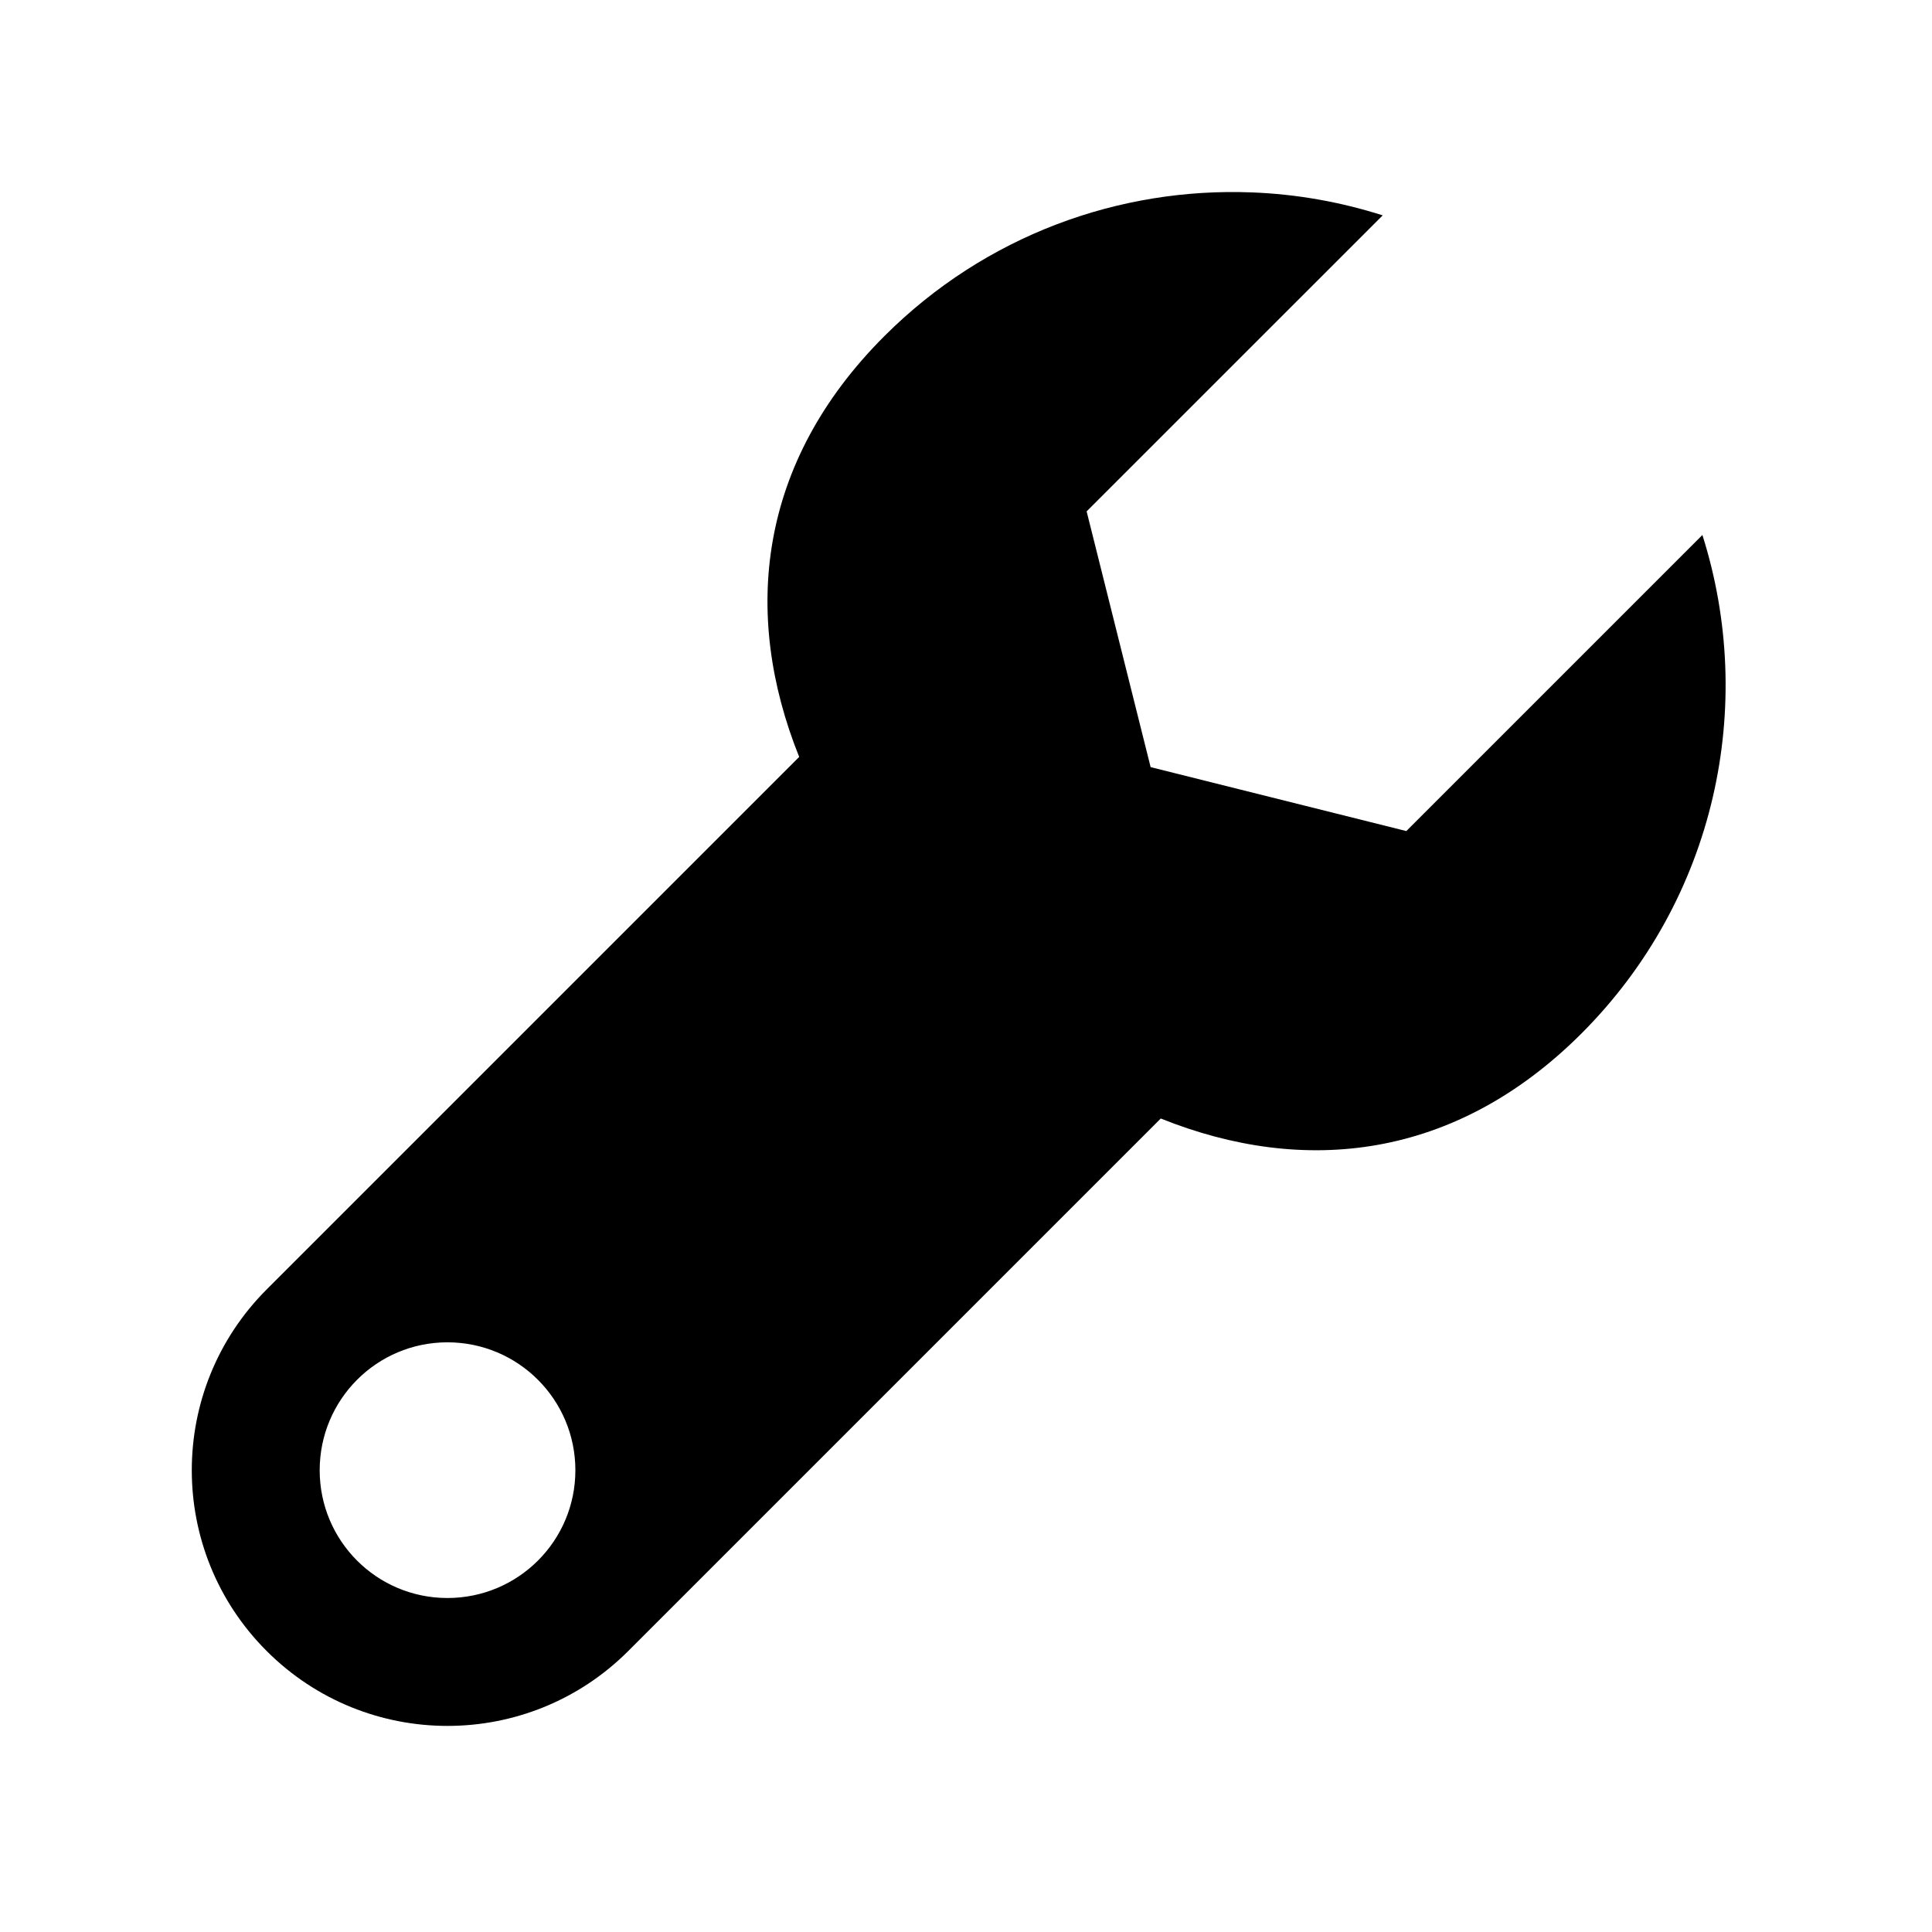
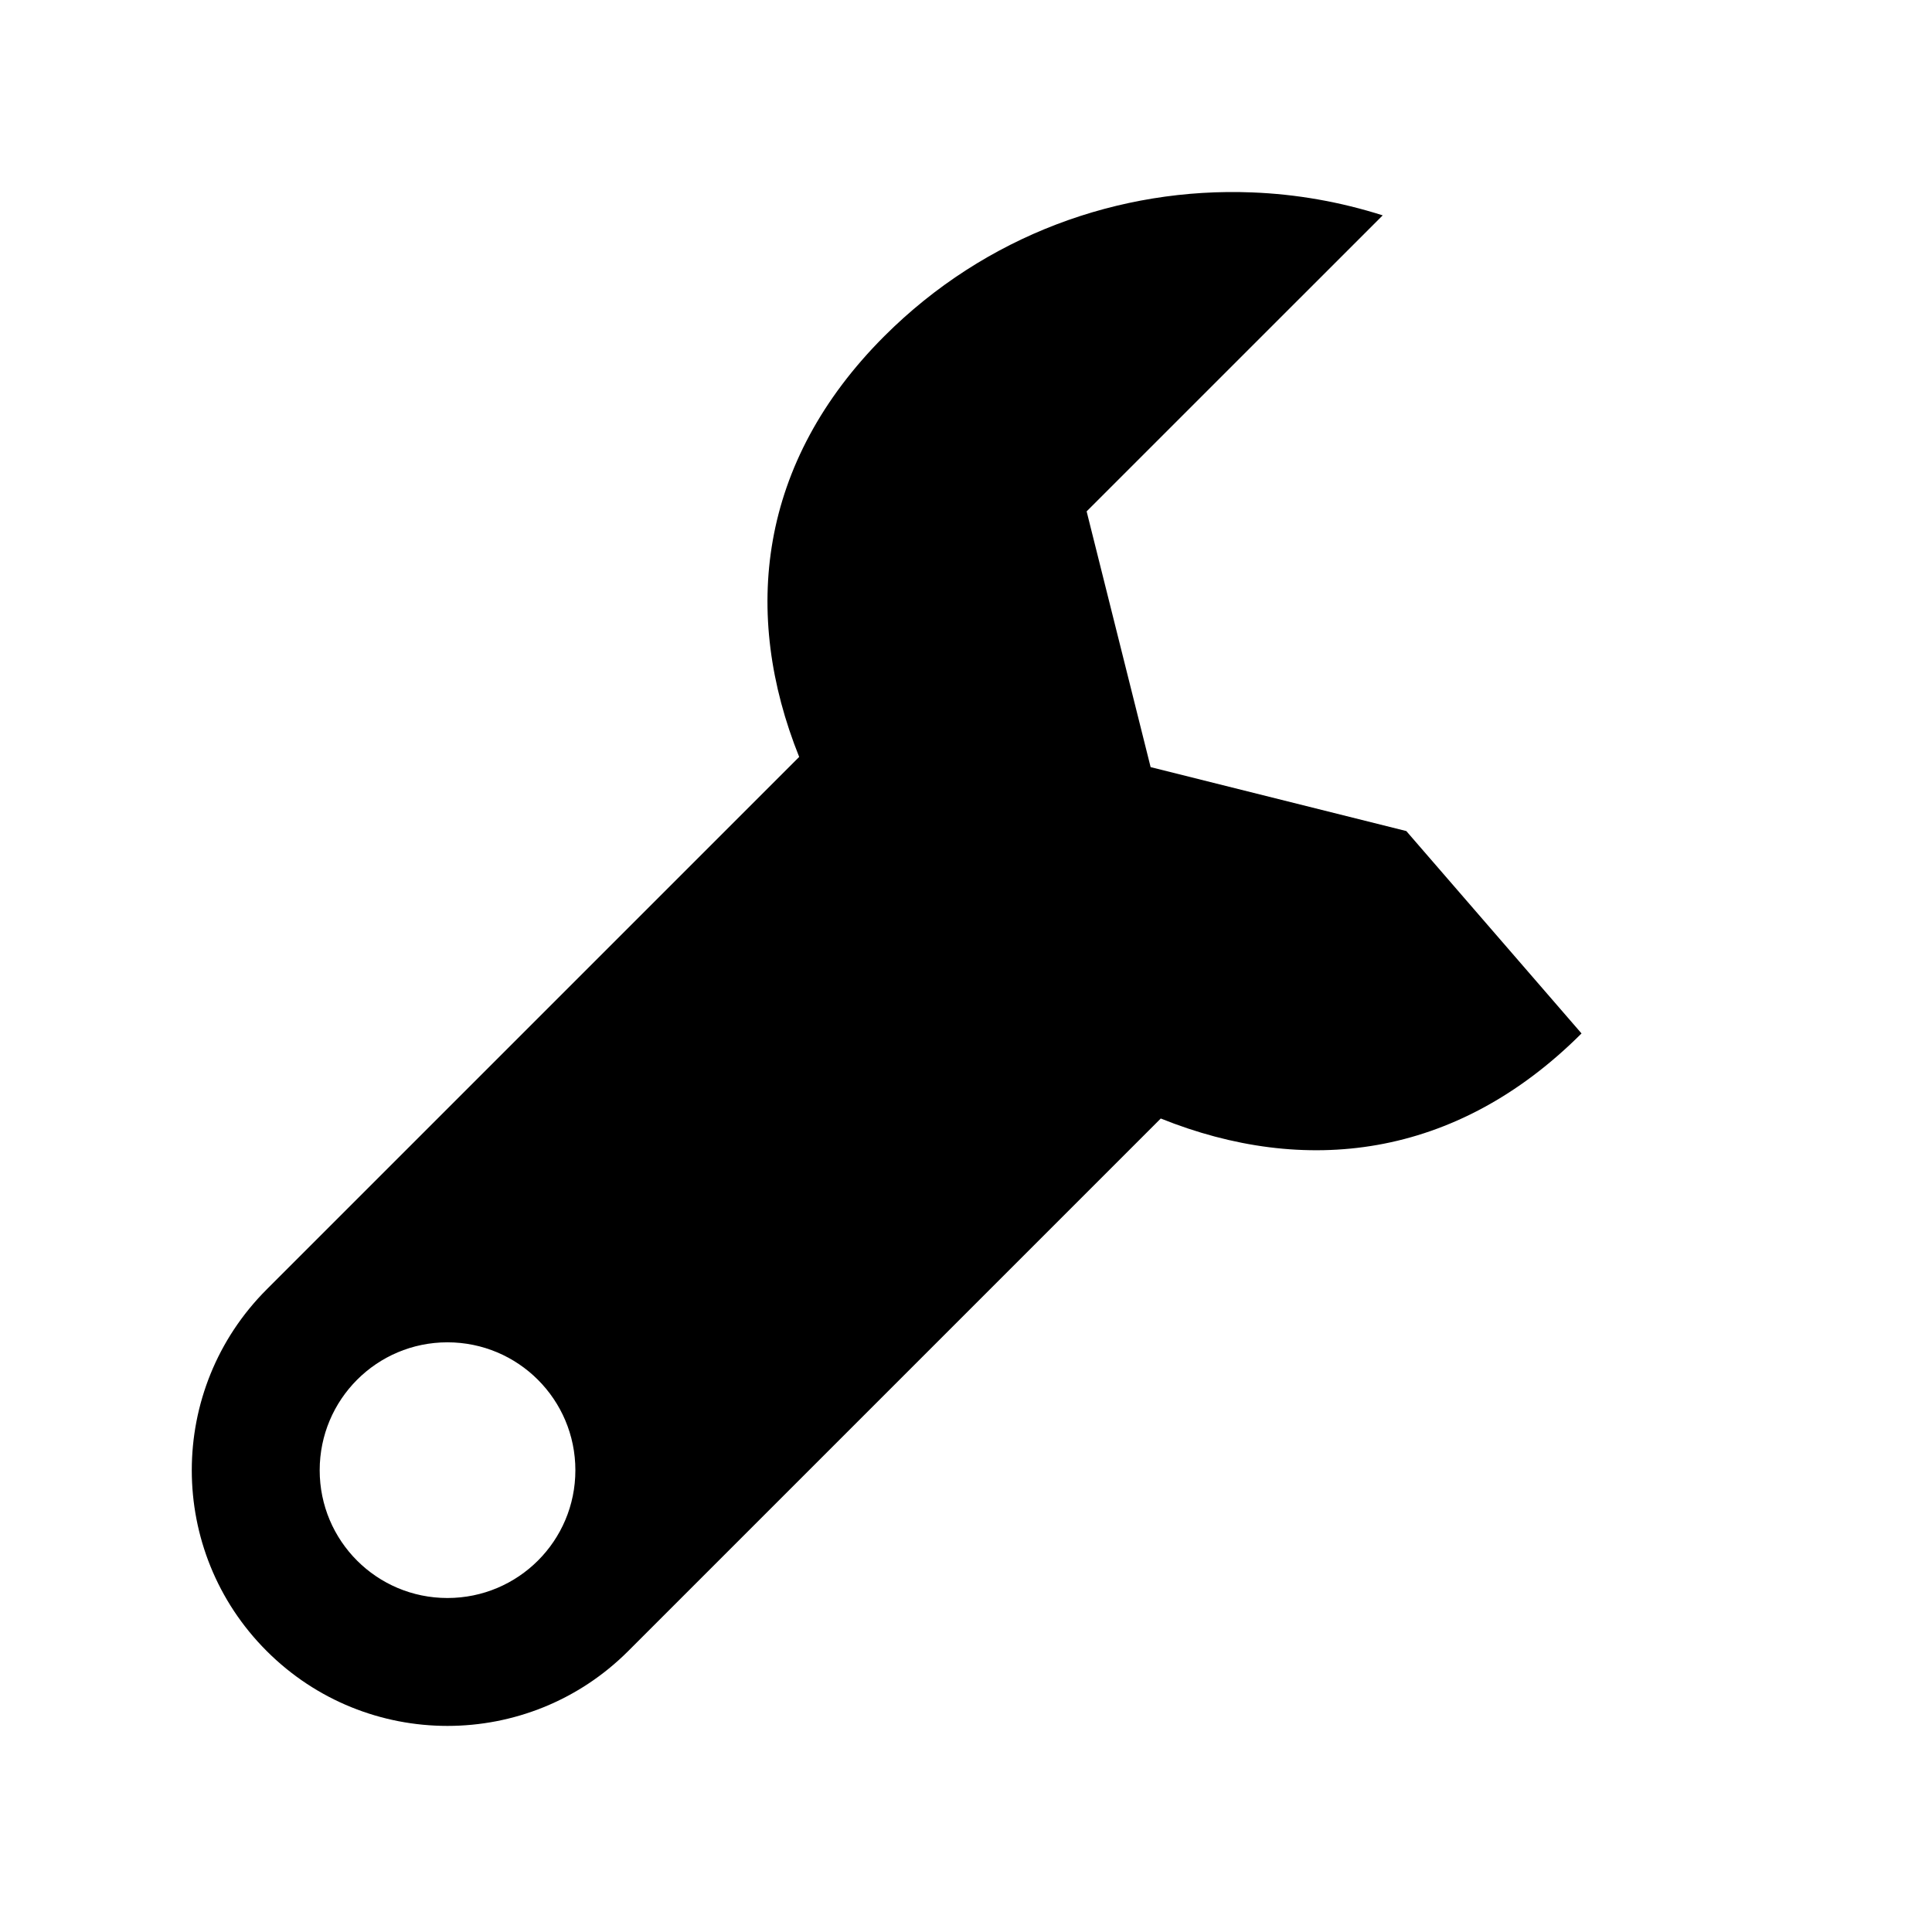
<svg xmlns="http://www.w3.org/2000/svg" width="32" height="32" viewBox="0 0 32 32" fill="none">
-   <path d="M20.739 3.187C18.545 3.1 16.323 3.893 14.647 5.568C12.556 7.659 12.284 10.163 13.237 12.537L4.417 21.357C2.763 23.011 2.763 25.693 4.417 27.346C6.071 29 8.752 29 10.406 27.346L19.226 18.526C21.6 19.48 24.104 19.207 26.195 17.117C28.428 14.881 29.091 11.678 28.197 8.861L23.293 13.765L19.058 12.706L17.998 8.47L22.902 3.567C22.198 3.343 21.471 3.215 20.739 3.187ZM7.411 22.233C8.582 22.233 9.53 23.181 9.53 24.352C9.53 25.522 8.582 26.468 7.411 26.468C6.241 26.468 5.295 25.522 5.295 24.352C5.295 23.181 6.241 22.233 7.411 22.233Z" fill="black" />
+   <path d="M20.739 3.187C18.545 3.1 16.323 3.893 14.647 5.568C12.556 7.659 12.284 10.163 13.237 12.537L4.417 21.357C2.763 23.011 2.763 25.693 4.417 27.346C6.071 29 8.752 29 10.406 27.346L19.226 18.526C21.6 19.48 24.104 19.207 26.195 17.117L23.293 13.765L19.058 12.706L17.998 8.47L22.902 3.567C22.198 3.343 21.471 3.215 20.739 3.187ZM7.411 22.233C8.582 22.233 9.53 23.181 9.53 24.352C9.53 25.522 8.582 26.468 7.411 26.468C6.241 26.468 5.295 25.522 5.295 24.352C5.295 23.181 6.241 22.233 7.411 22.233Z" fill="black" />
</svg>